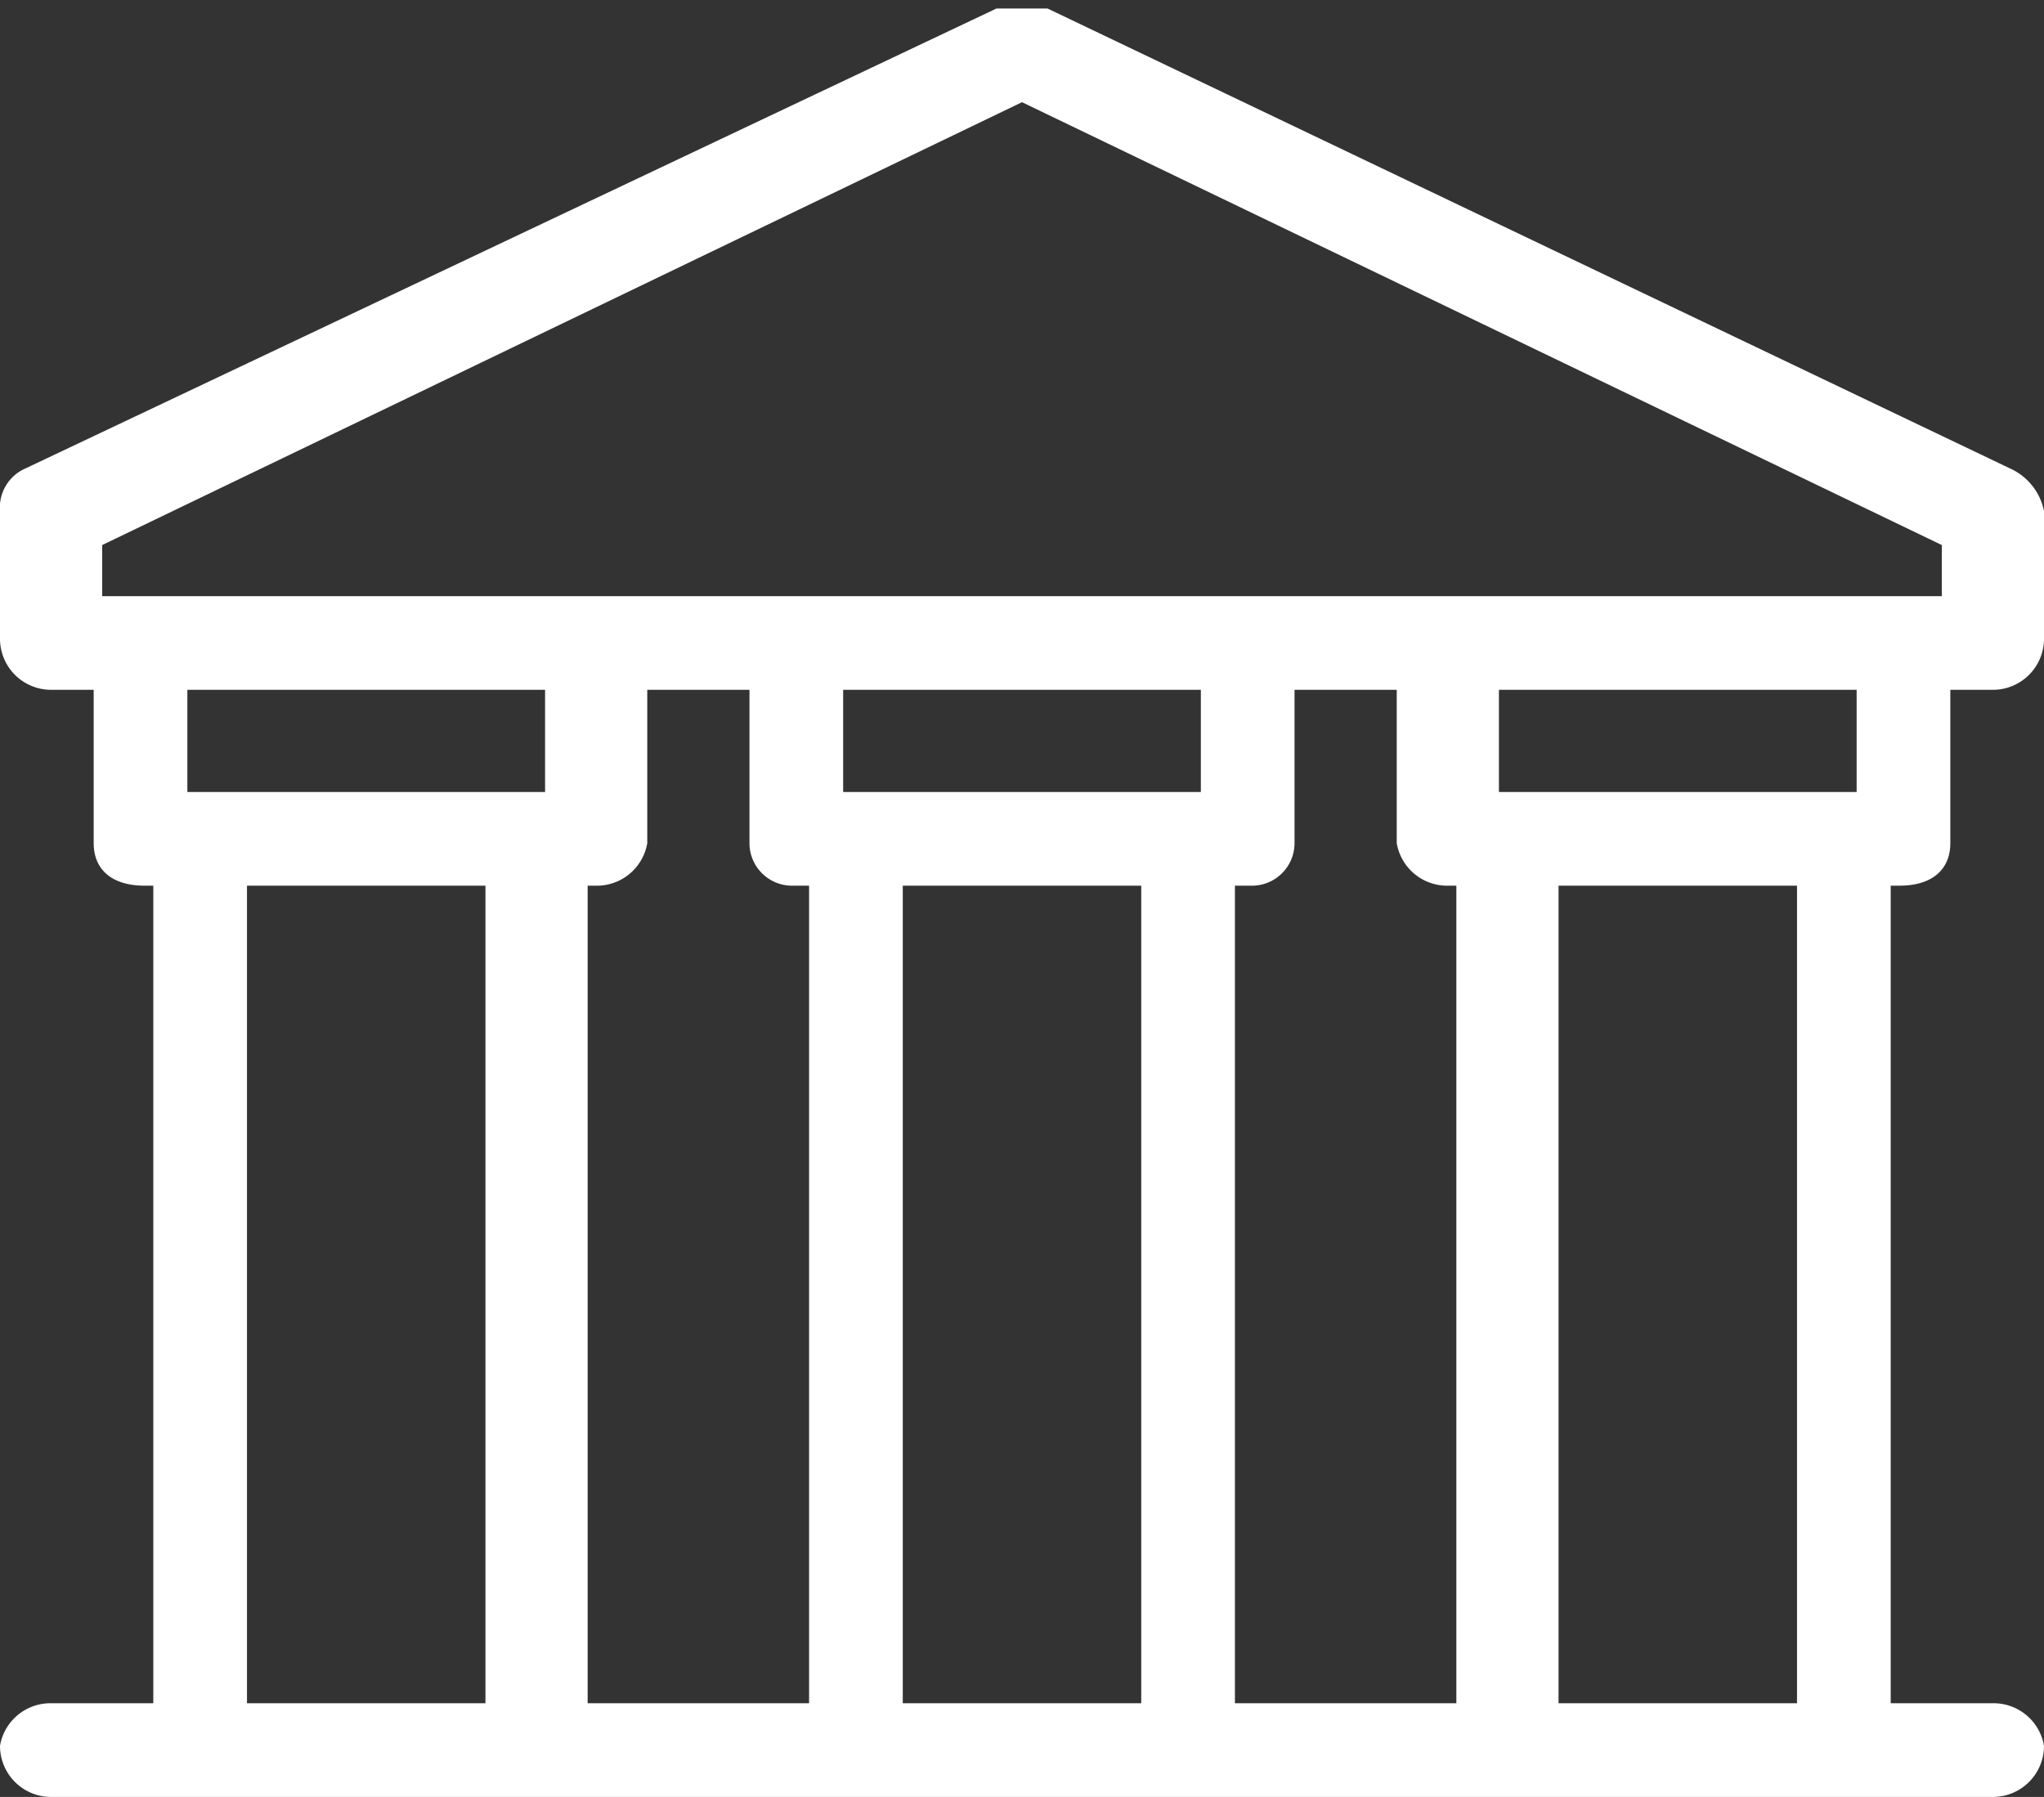
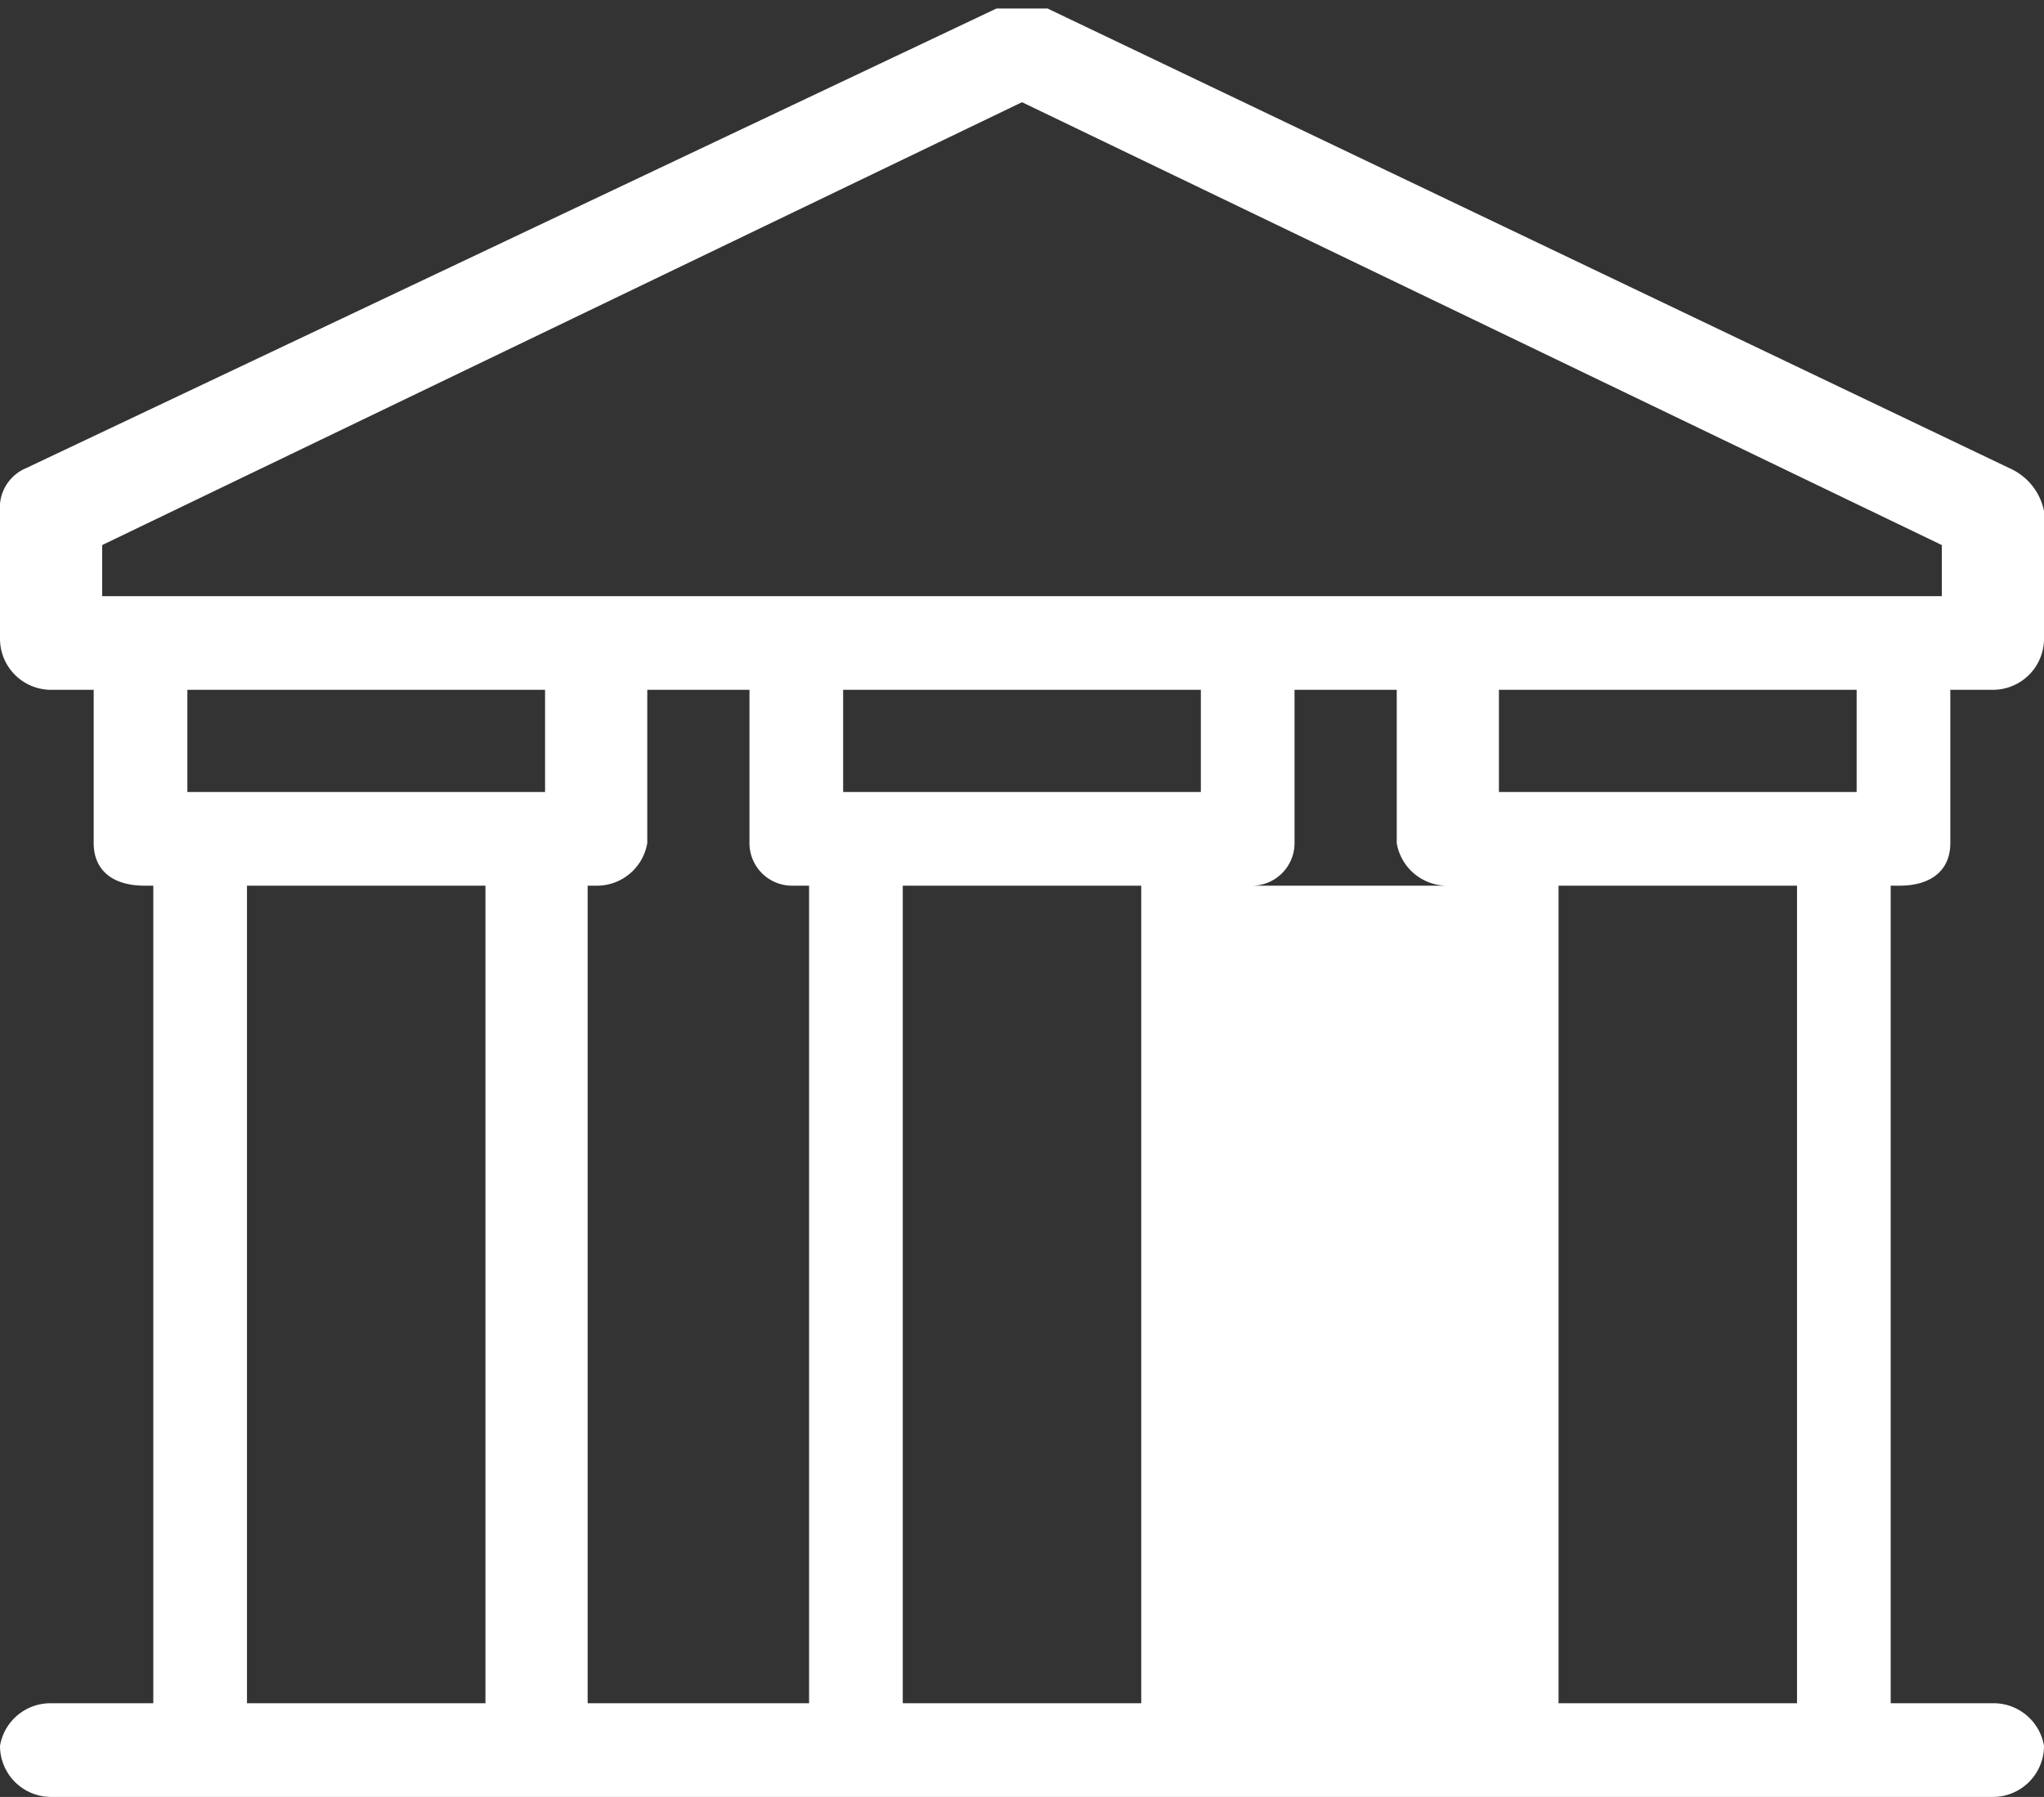
<svg xmlns="http://www.w3.org/2000/svg" viewBox="0 0 24 21.1">
  <rect x="0" y="0" width="24" height="21.1" fill="#333333" stroke="none" />
  <title>ecole</title>
-   <path d="M.6,21.1a.6.6,0,0,1-.6-.6A.6.6,0,0,1,.6,20H1.8V10.4H1.7c-.4,0-.6-.2-.6-.5V8.1H.6A.6.6,0,0,1,0,7.5V6a.5.5,0,0,1,.3-.5L11.7.1h.6L23.6,5.5A.7.7,0,0,1,24,6V7.5a.6.6,0,0,1-.6.6h-.5V9.9c0,.3-.2.5-.6.5h-.1V20h1.2a.6.6,0,0,1,.6.5.6.6,0,0,1-.6.6ZM6.9,10.4V20H9.5V10.4H9.3a.5.5,0,0,1-.5-.5V8.1H7.6V9.9a.6.6,0,0,1-.6.5ZM6.4,8.1H2.2V9.3H6.4V8.1Zm-.7,2.3H2.9V20H5.7V10.4Zm8.8,0V20h2.6V10.4H17a.6.6,0,0,1-.6-.5V8.1H15.2V9.9a.5.5,0,0,1-.5.5Zm-.4-2.3H9.9V9.3h4.2V8.1Zm-.7,2.3H10.6V20h2.8V10.4Zm7.7,0H18.3V20h2.8V10.4ZM17.6,8.1V9.3h4.2V8.1ZM1.2,7H22.8V6.4L12,1.2,1.2,6.4Z" fill="#fff" fill-rule="evenodd" />
+   <path d="M.6,21.1a.6.6,0,0,1-.6-.6A.6.6,0,0,1,.6,20H1.8V10.4H1.7c-.4,0-.6-.2-.6-.5V8.1H.6A.6.6,0,0,1,0,7.5V6a.5.5,0,0,1,.3-.5L11.7.1h.6L23.6,5.5A.7.7,0,0,1,24,6V7.5a.6.6,0,0,1-.6.6h-.5V9.9c0,.3-.2.5-.6.5h-.1V20h1.2a.6.6,0,0,1,.6.5.6.6,0,0,1-.6.6ZM6.9,10.4V20H9.5V10.4H9.3a.5.5,0,0,1-.5-.5V8.1H7.6V9.9a.6.6,0,0,1-.6.5ZM6.4,8.1H2.2V9.3H6.4V8.1Zm-.7,2.3H2.9V20H5.7V10.4Zm8.8,0h2.6V10.4H17a.6.6,0,0,1-.6-.5V8.1H15.2V9.9a.5.5,0,0,1-.5.5Zm-.4-2.3H9.9V9.3h4.2V8.1Zm-.7,2.3H10.6V20h2.8V10.4Zm7.7,0H18.3V20h2.8V10.4ZM17.6,8.1V9.3h4.2V8.1ZM1.2,7H22.8V6.4L12,1.2,1.2,6.4Z" fill="#fff" fill-rule="evenodd" />
</svg>